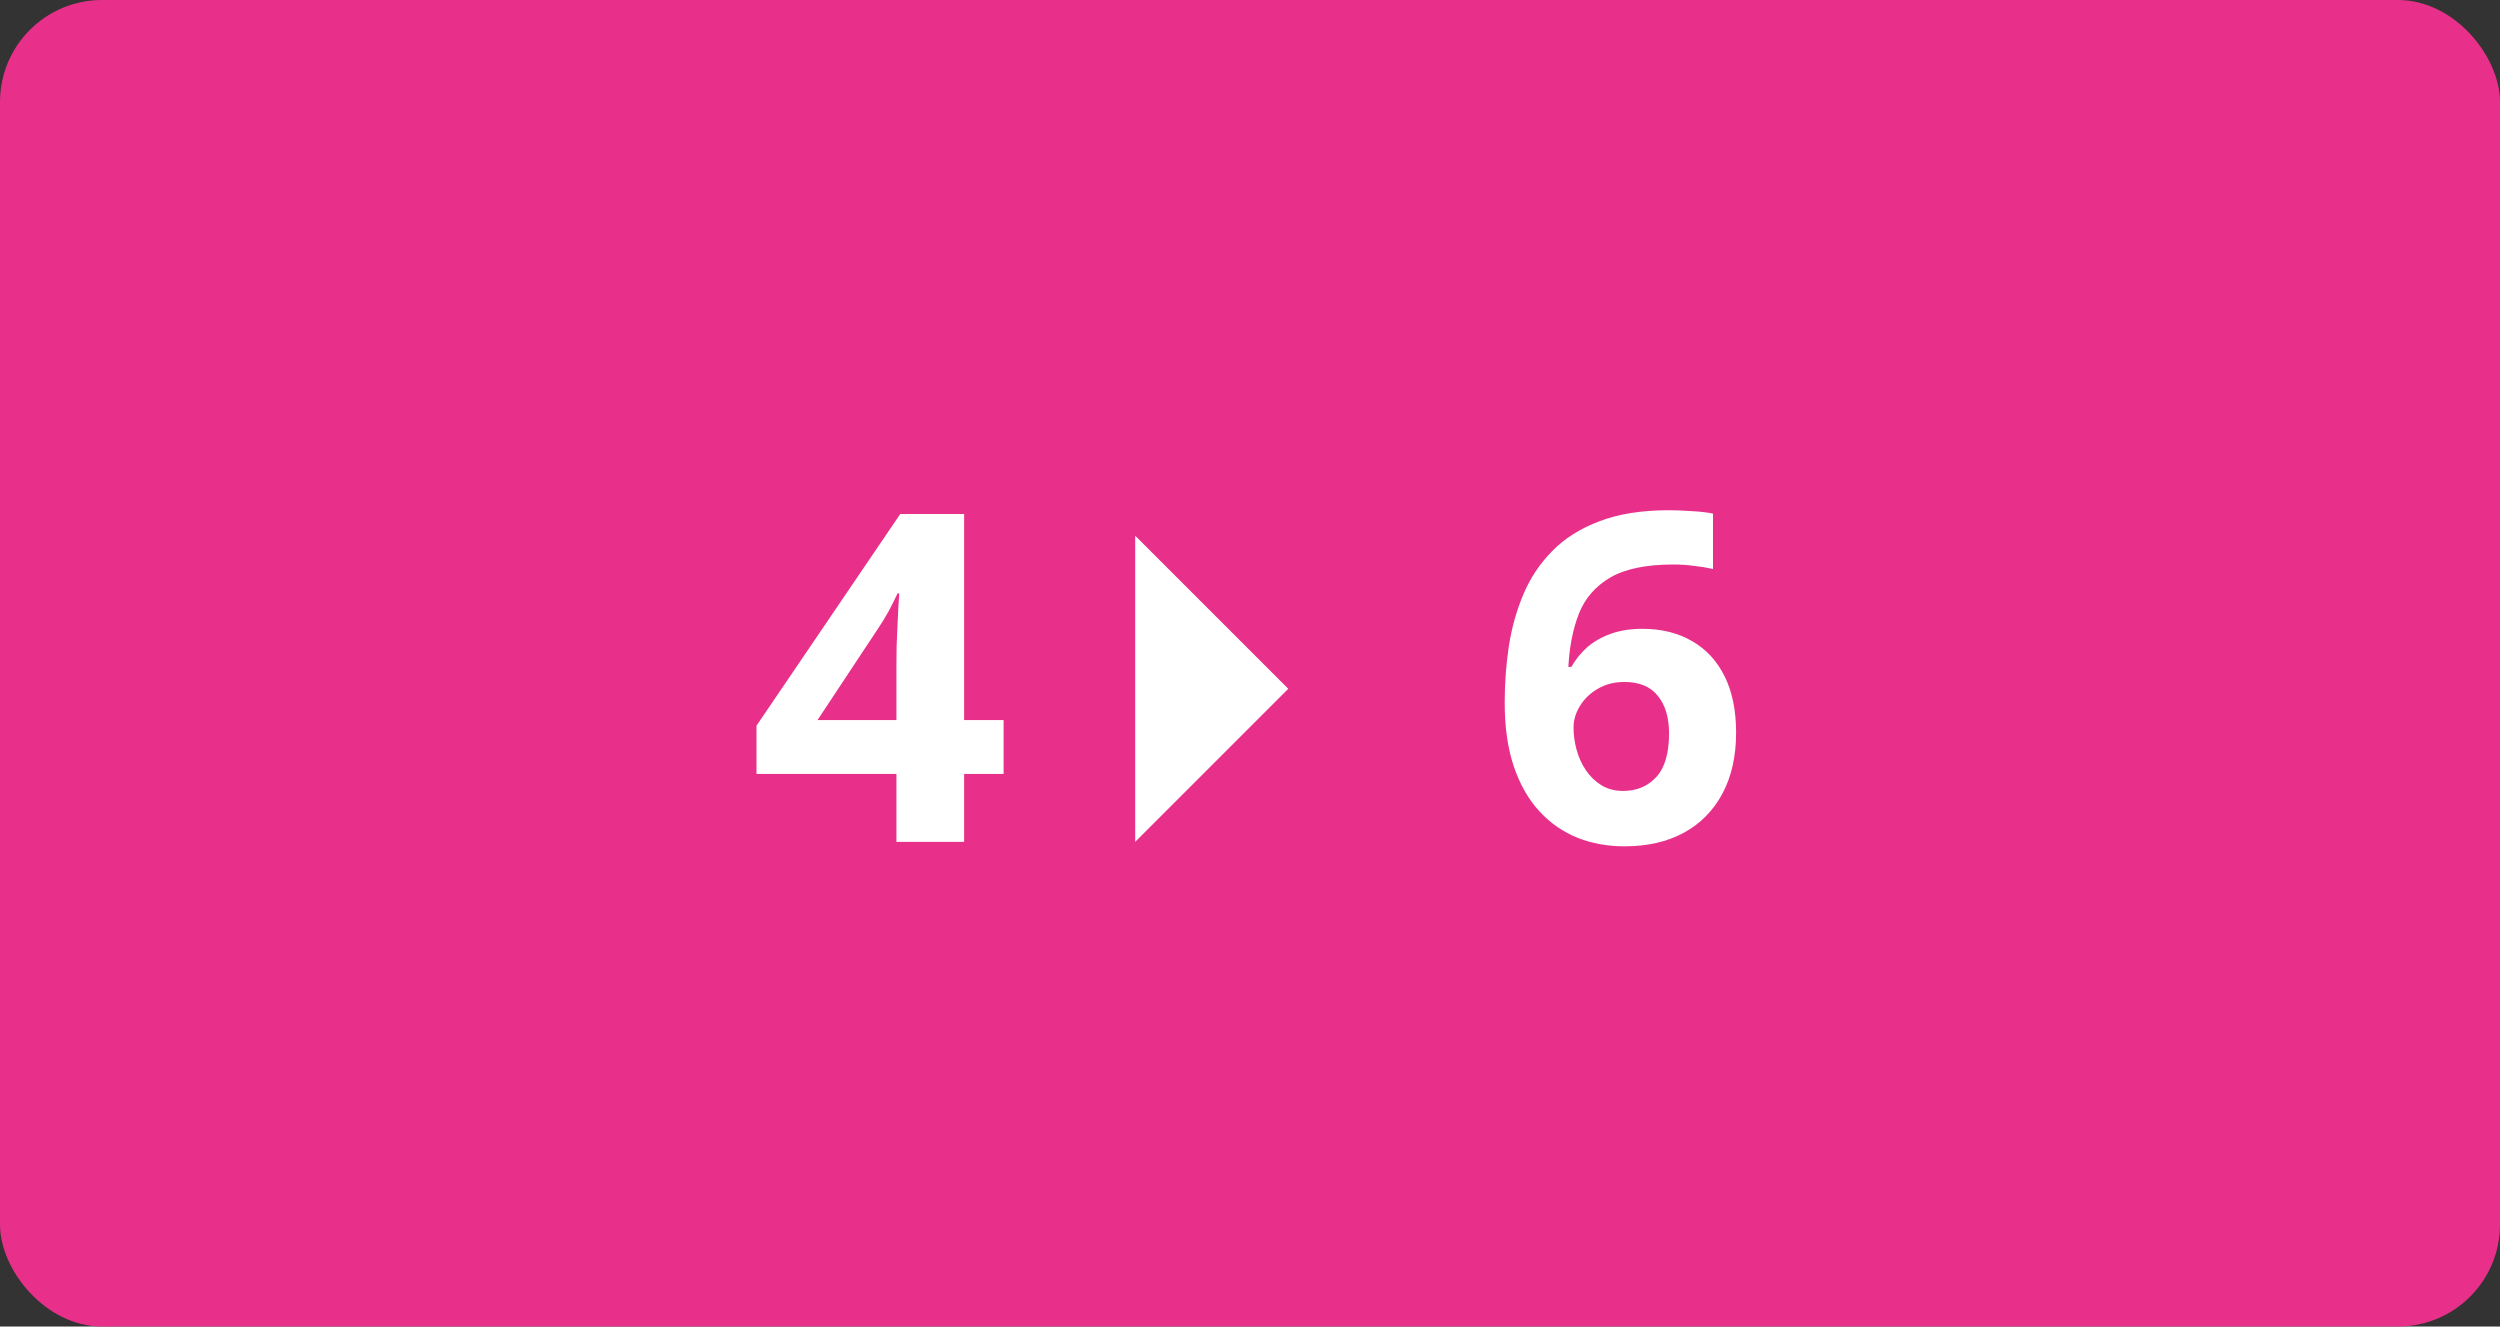
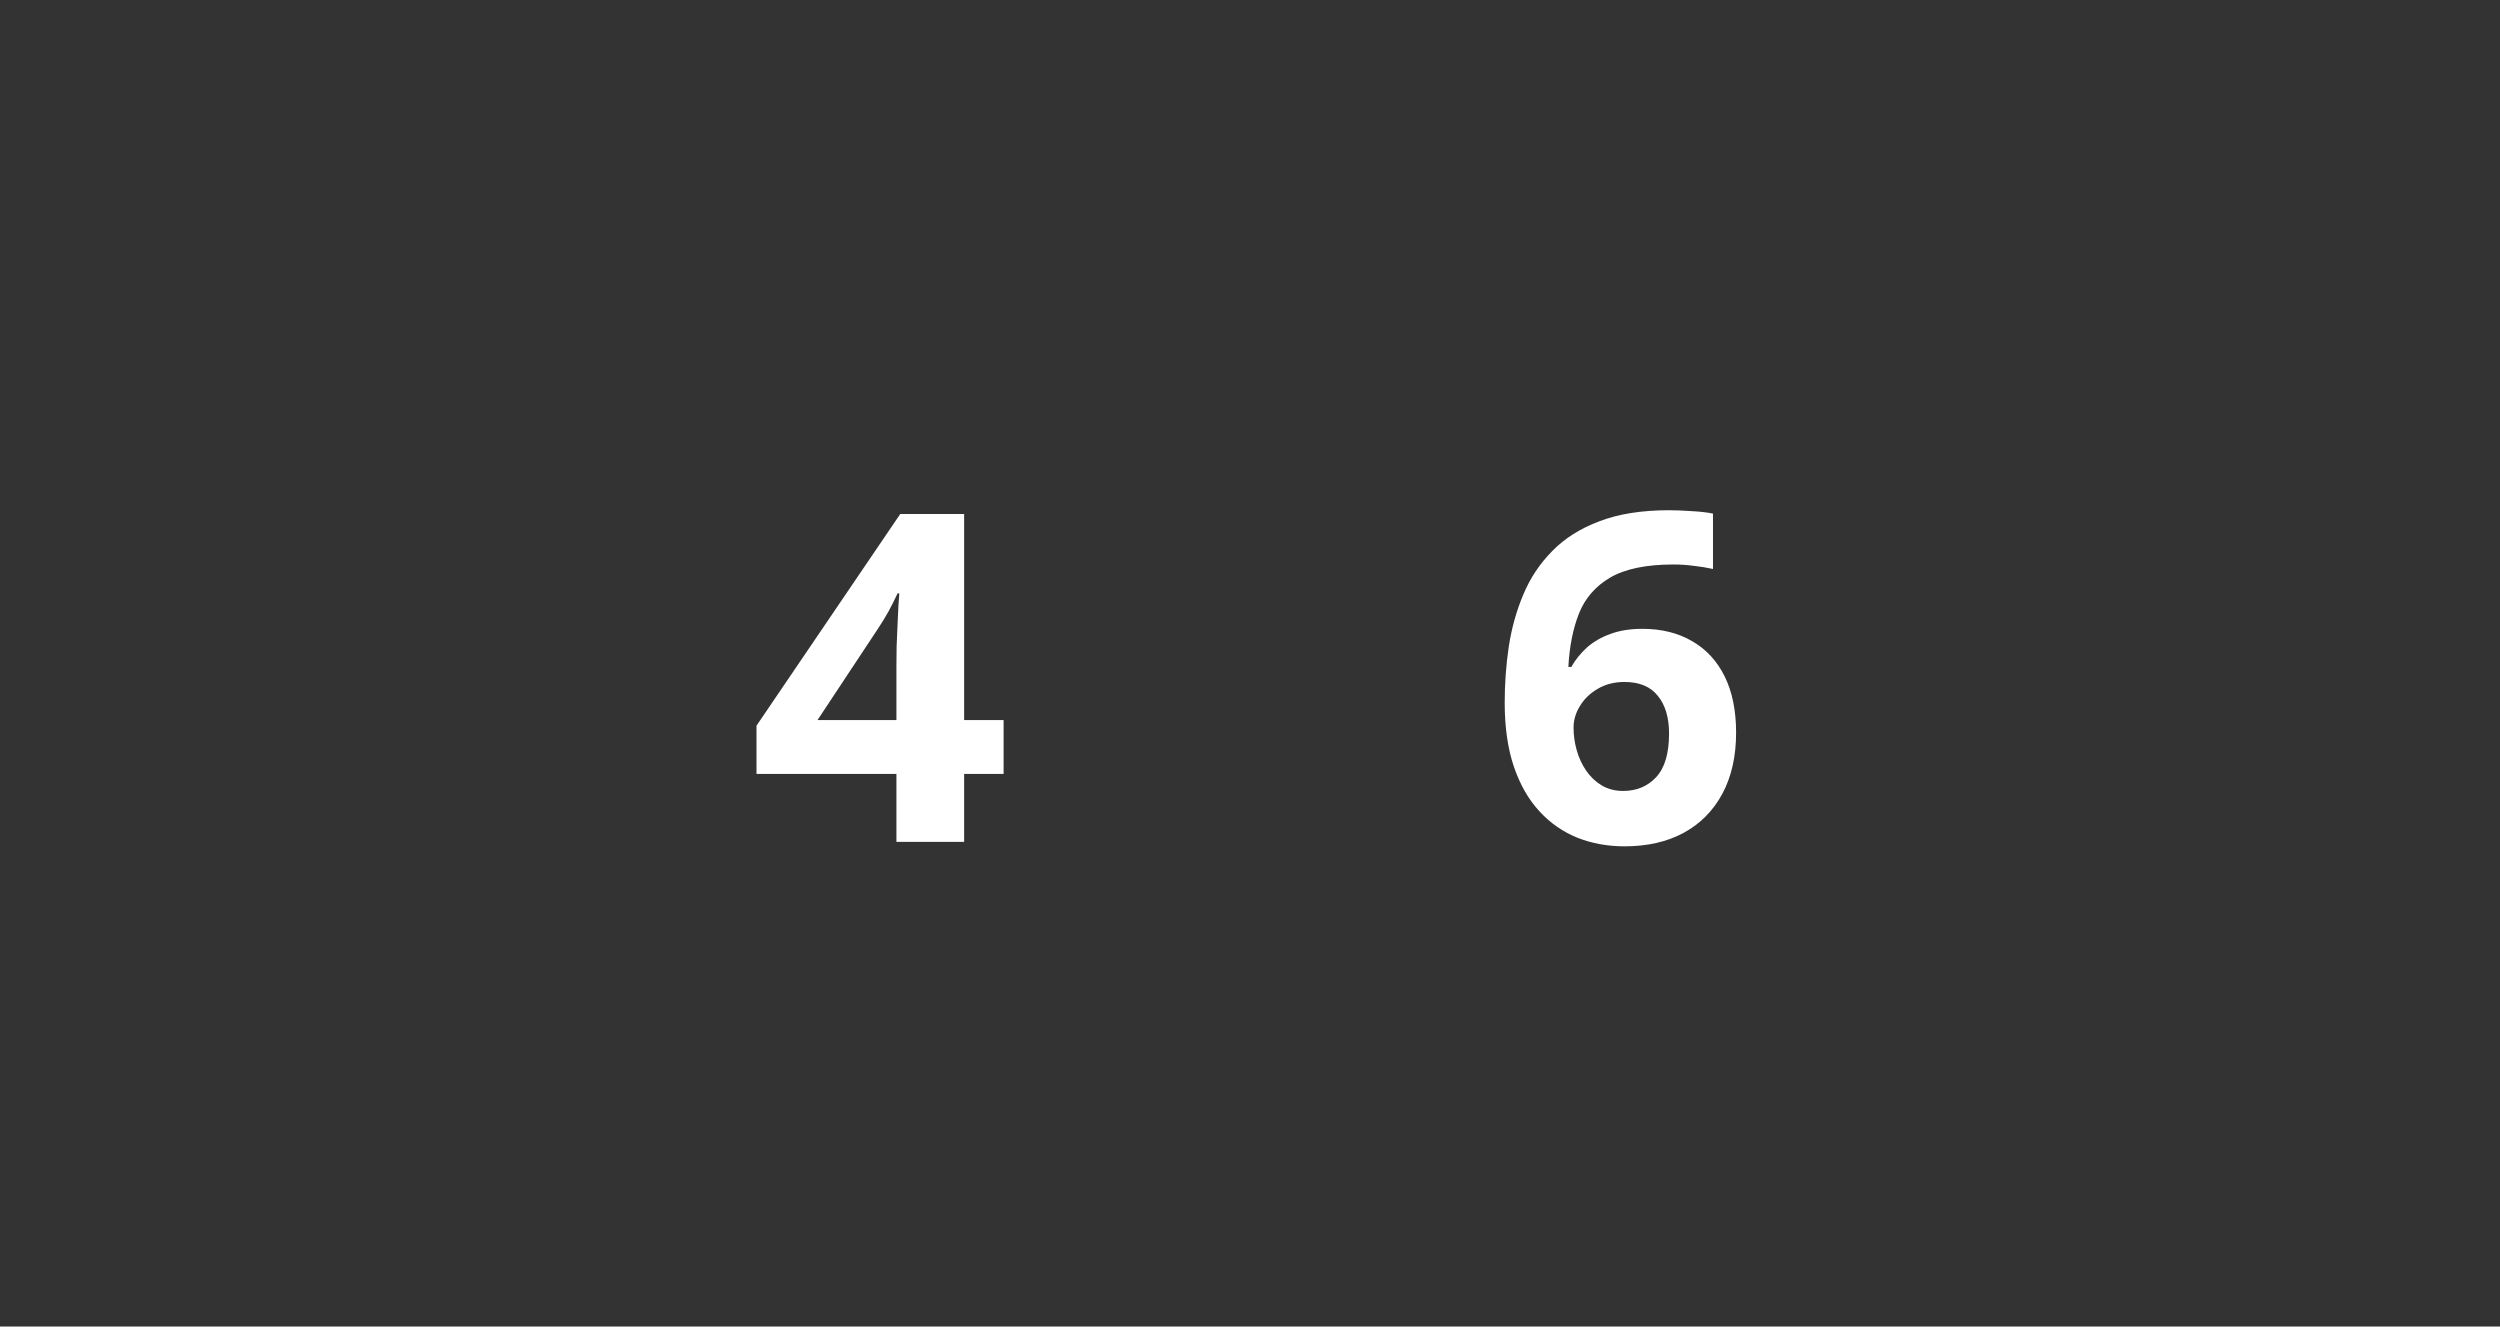
<svg xmlns="http://www.w3.org/2000/svg" width="98" height="52" viewBox="0 0 98 52" fill="none">
  <rect x="0" y="0" width="98" height="52" fill="#333333" stroke="none" />
-   <rect width="98" height="52" rx="4" fill="#E8308A" />
  <path d="M39.341 30.337H37.794V33H35.14V30.337H29.655V28.447L35.289 20.15H37.794V28.227H39.341V30.337ZM35.14 28.227V26.048C35.14 25.843 35.143 25.6 35.148 25.318C35.16 25.037 35.172 24.756 35.184 24.475C35.195 24.193 35.207 23.944 35.219 23.727C35.236 23.505 35.248 23.35 35.254 23.262H35.184C35.072 23.502 34.955 23.736 34.832 23.965C34.709 24.188 34.565 24.422 34.401 24.668L32.046 28.227H35.14ZM58.984 27.542C58.984 26.804 59.037 26.074 59.143 25.354C59.254 24.627 59.444 23.944 59.714 23.306C59.983 22.661 60.361 22.093 60.848 21.601C61.334 21.102 61.952 20.713 62.702 20.432C63.452 20.145 64.36 20.001 65.427 20.001C65.679 20.001 65.972 20.013 66.306 20.036C66.645 20.054 66.927 20.086 67.149 20.133V22.304C66.915 22.251 66.663 22.21 66.394 22.181C66.13 22.145 65.866 22.128 65.603 22.128C64.536 22.128 63.71 22.298 63.124 22.638C62.544 22.977 62.134 23.449 61.894 24.053C61.659 24.65 61.522 25.348 61.48 26.145H61.595C61.759 25.857 61.964 25.602 62.21 25.38C62.462 25.157 62.767 24.981 63.124 24.852C63.481 24.718 63.9 24.65 64.381 24.65C65.131 24.65 65.781 24.811 66.332 25.134C66.883 25.45 67.308 25.91 67.606 26.514C67.905 27.117 68.055 27.852 68.055 28.72C68.055 29.645 67.876 30.442 67.519 31.11C67.161 31.778 66.654 32.291 65.998 32.648C65.348 33 64.574 33.176 63.678 33.176C63.022 33.176 62.409 33.065 61.841 32.842C61.273 32.613 60.774 32.268 60.347 31.805C59.919 31.342 59.585 30.759 59.345 30.056C59.105 29.347 58.984 28.509 58.984 27.542ZM63.625 31.005C64.158 31.005 64.592 30.823 64.926 30.46C65.26 30.097 65.427 29.528 65.427 28.755C65.427 28.128 65.28 27.636 64.987 27.278C64.7 26.915 64.264 26.733 63.678 26.733C63.279 26.733 62.928 26.824 62.623 27.006C62.324 27.182 62.093 27.407 61.929 27.683C61.765 27.952 61.683 28.23 61.683 28.518C61.683 28.816 61.724 29.112 61.806 29.405C61.888 29.698 62.011 29.965 62.175 30.205C62.339 30.445 62.541 30.639 62.781 30.785C63.027 30.932 63.309 31.005 63.625 31.005Z" fill="white" />
-   <path d="M44.5 21L50.5 27L44.5 33L44.5 21Z" fill="white" />
</svg>